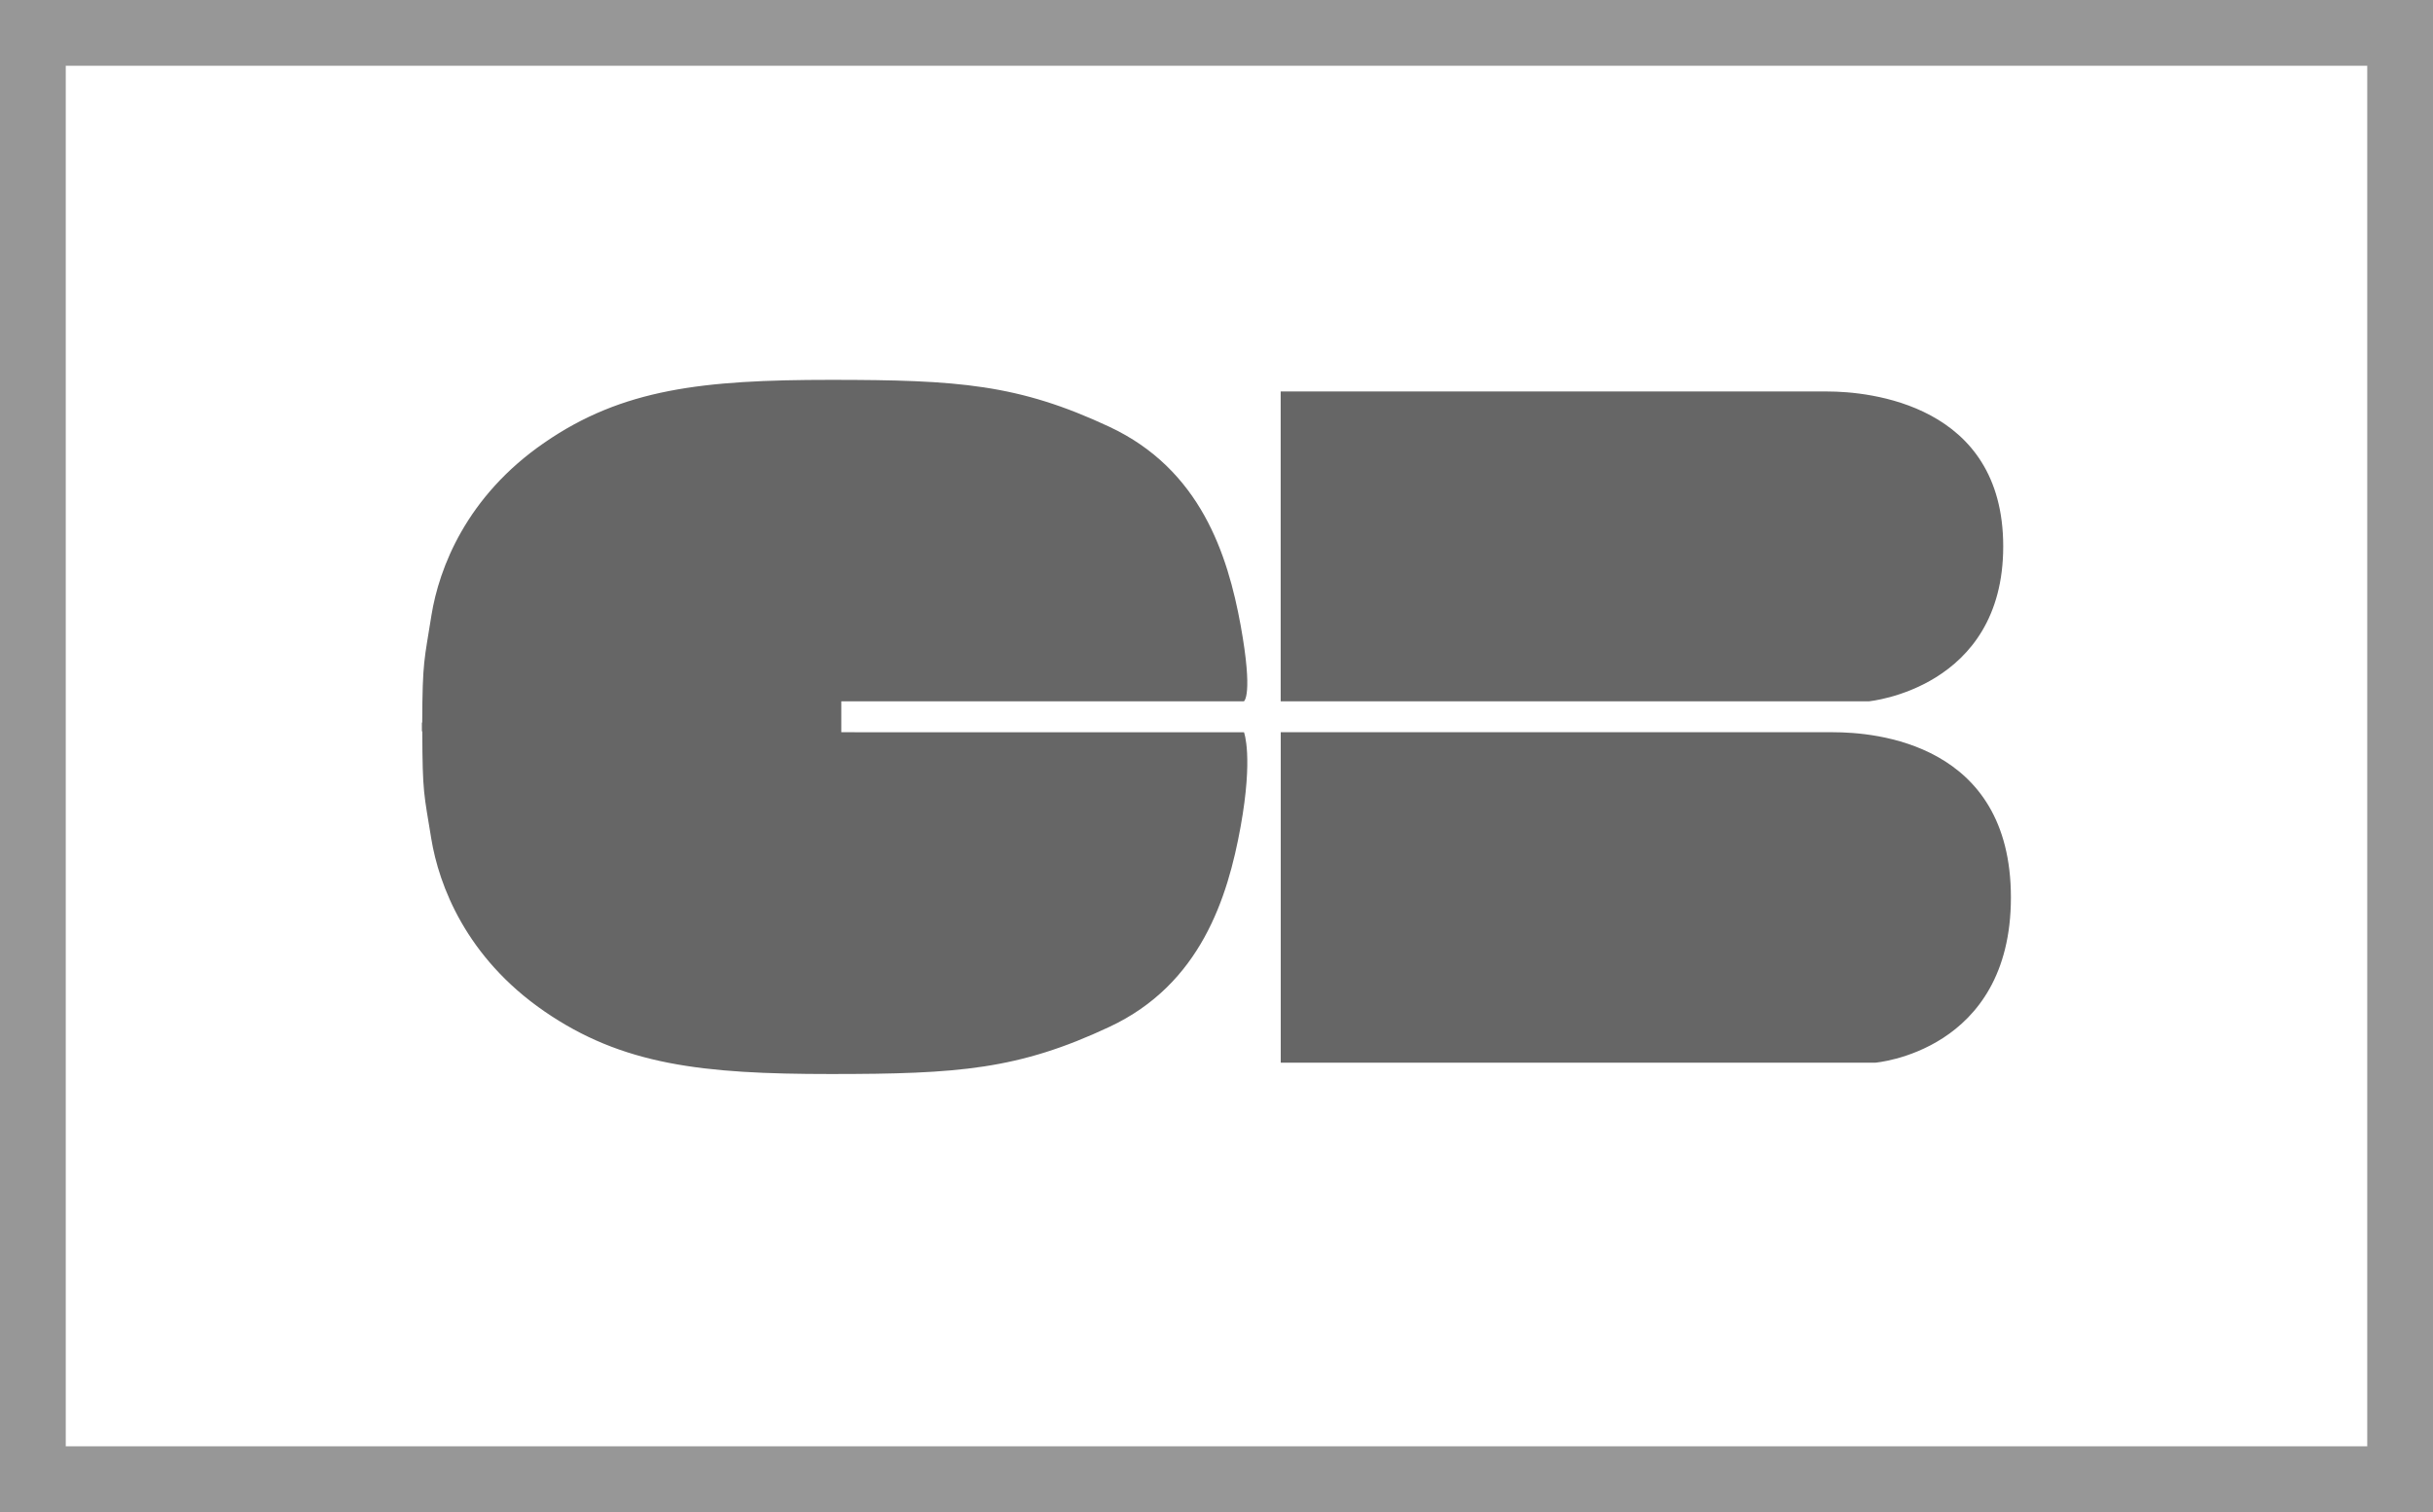
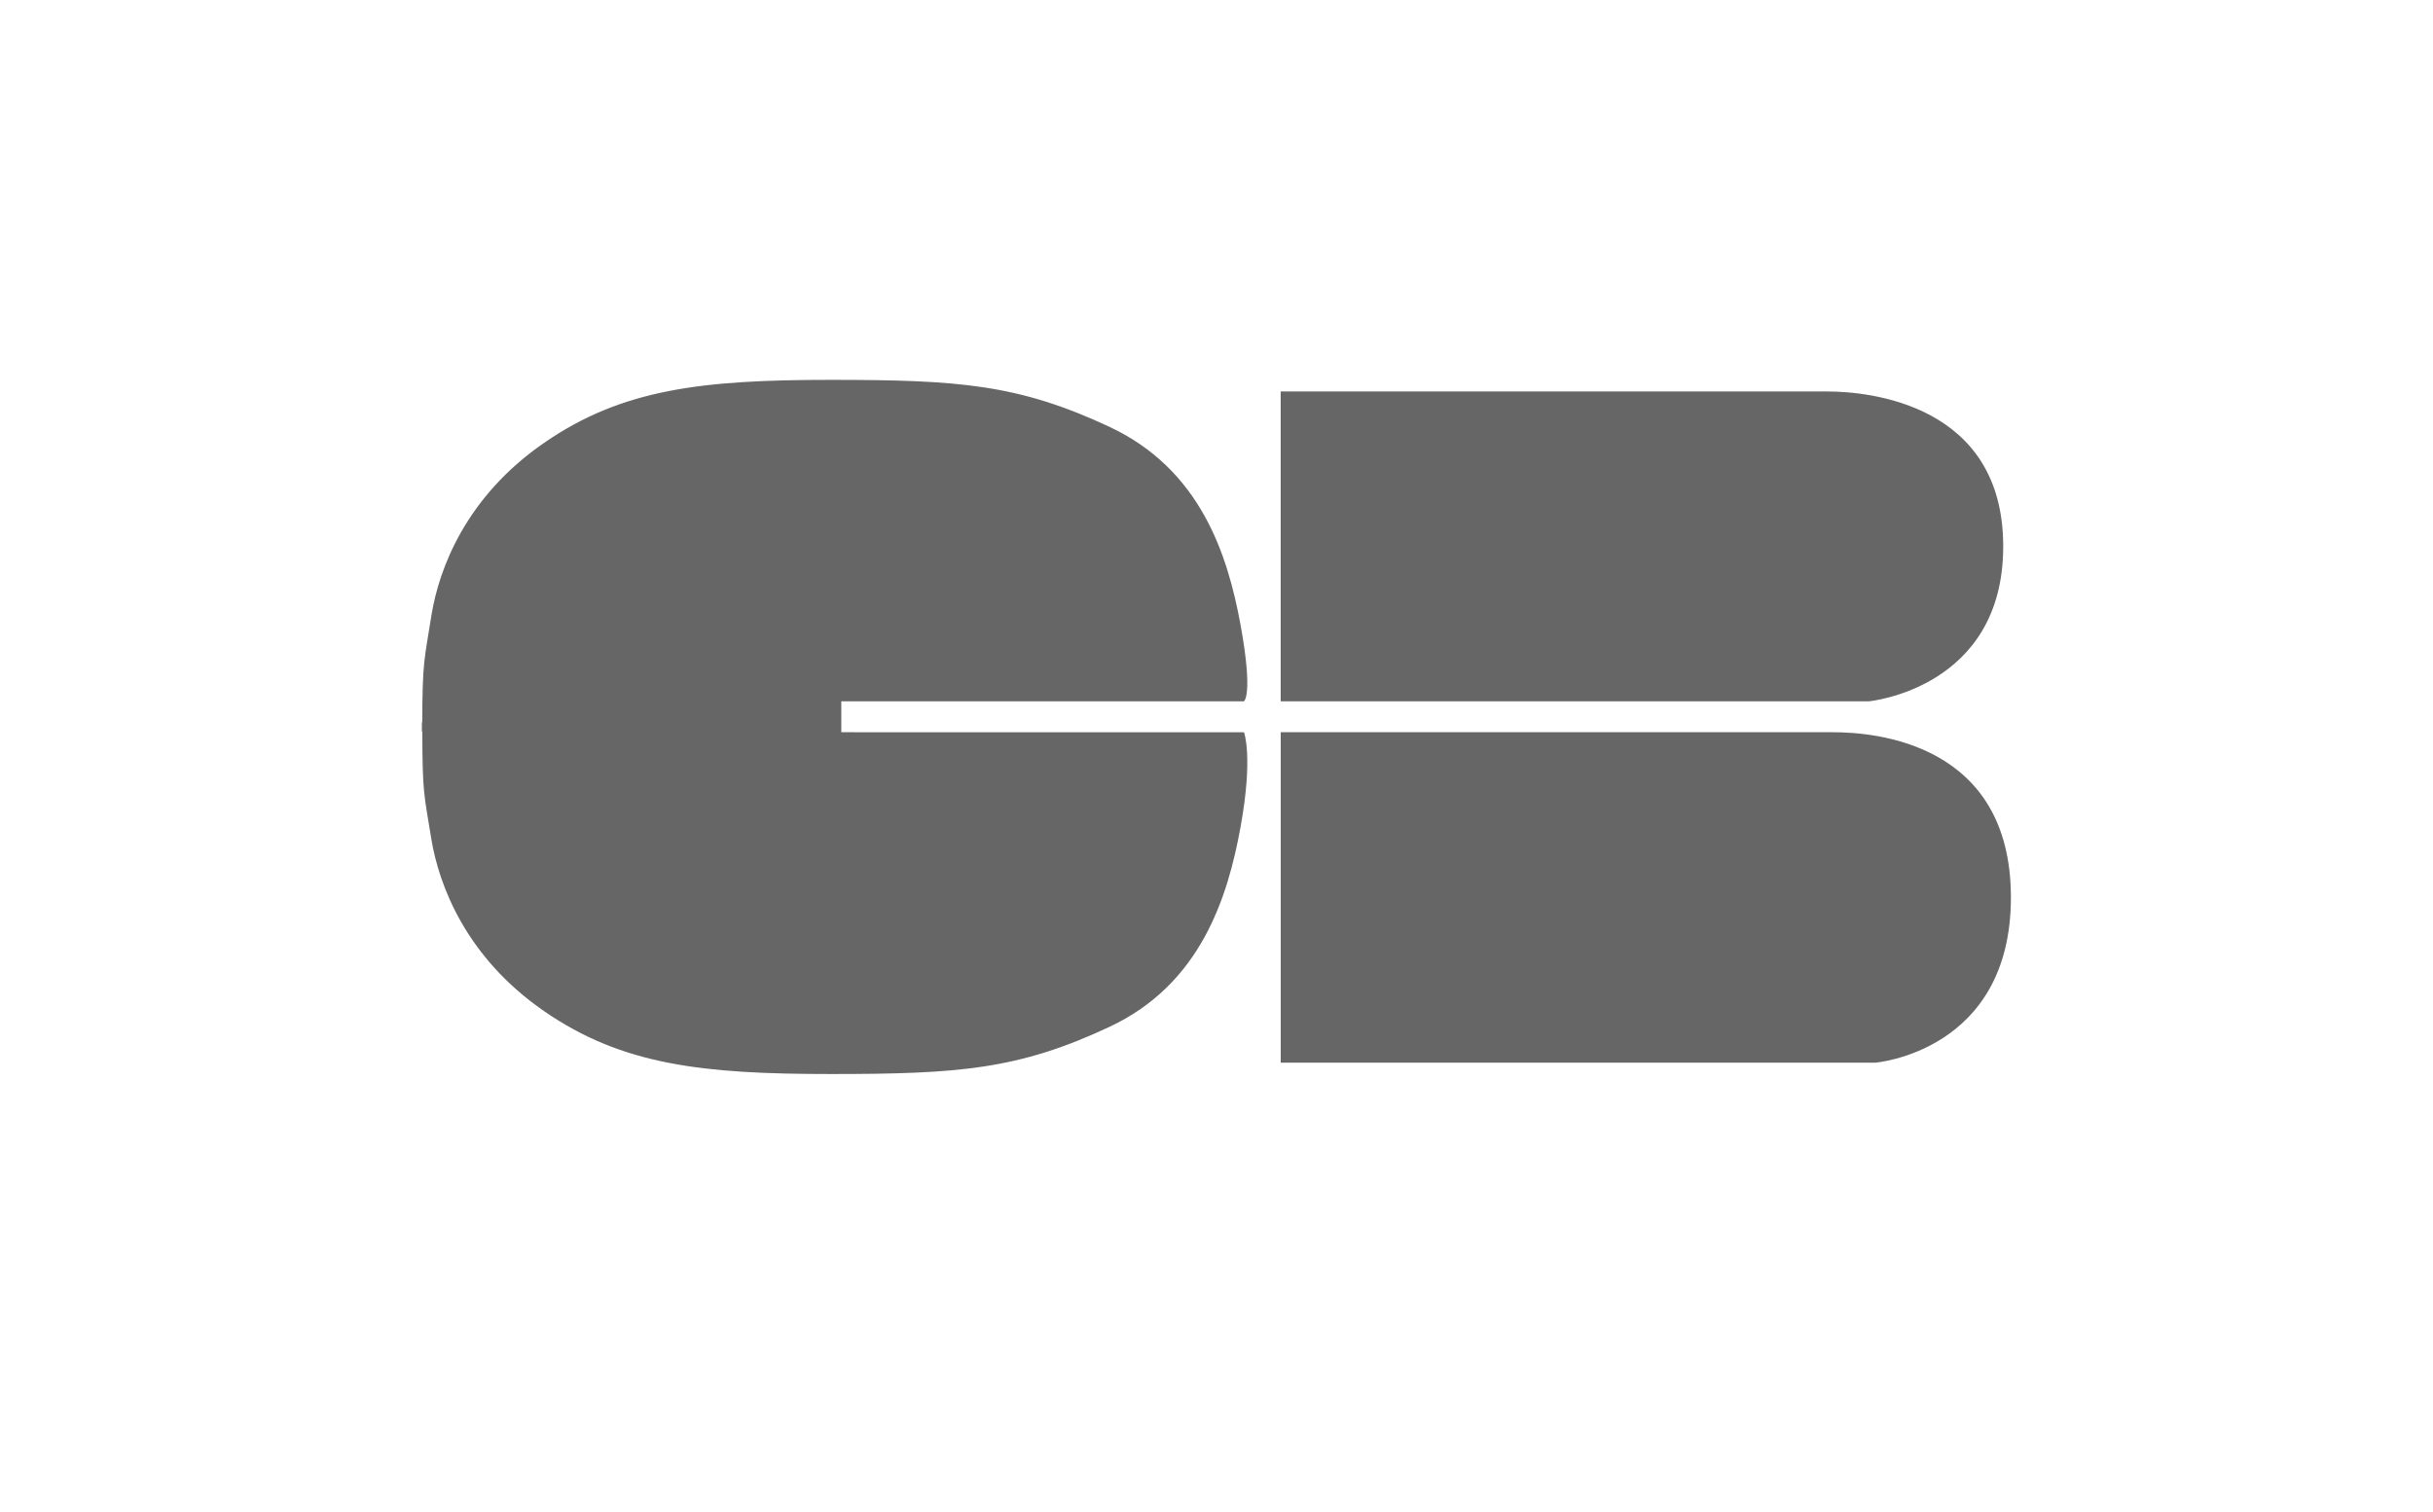
<svg xmlns="http://www.w3.org/2000/svg" width="37" height="23" viewBox="0 0 37 23">
  <g fill="none" fill-rule="evenodd">
    <g>
      <g>
        <g>
          <g fill="#666">
            <path d="M12.75 5.359s.144-.082-.05-1.156c-.197-1.076-.61-2.37-1.996-3.019C9.32.537 8.412.47 6.464.47c-1.944 0-3.166.136-4.353.956C.923 2.243.51 3.335.394 4.052c-.108.685-.136.685-.14 1.624l-.005.013v.121l.006.013c.003.939.025.938.136 1.623.117.716.53 1.808 1.717 2.627 1.188.82 2.409.956 4.356.956s2.856-.068 4.24-.717c1.387-.648 1.8-1.967 1.995-3.042.195-1.075.052-1.44.052-1.44H6.627v-.47h6.124m11.546-2.357c0-2.166-2.045-2.356-2.671-2.356h-8.317V5.36h8.943s2.045-.19 2.045-2.356M21.71 5.83H13.31v5.027h9.037s2.067-.162 2.067-2.514c0-2.35-2.067-2.513-2.702-2.513" transform="translate(-211 -707) translate(123 700) translate(88 7) translate(6.167 5.308)" />
          </g>
-           <path stroke="#979797" d="M0.5 0.5H36.5V22.5H0.5z" transform="translate(-211 -707) translate(123 700) translate(88 7)" />
        </g>
      </g>
    </g>
  </g>
</svg>